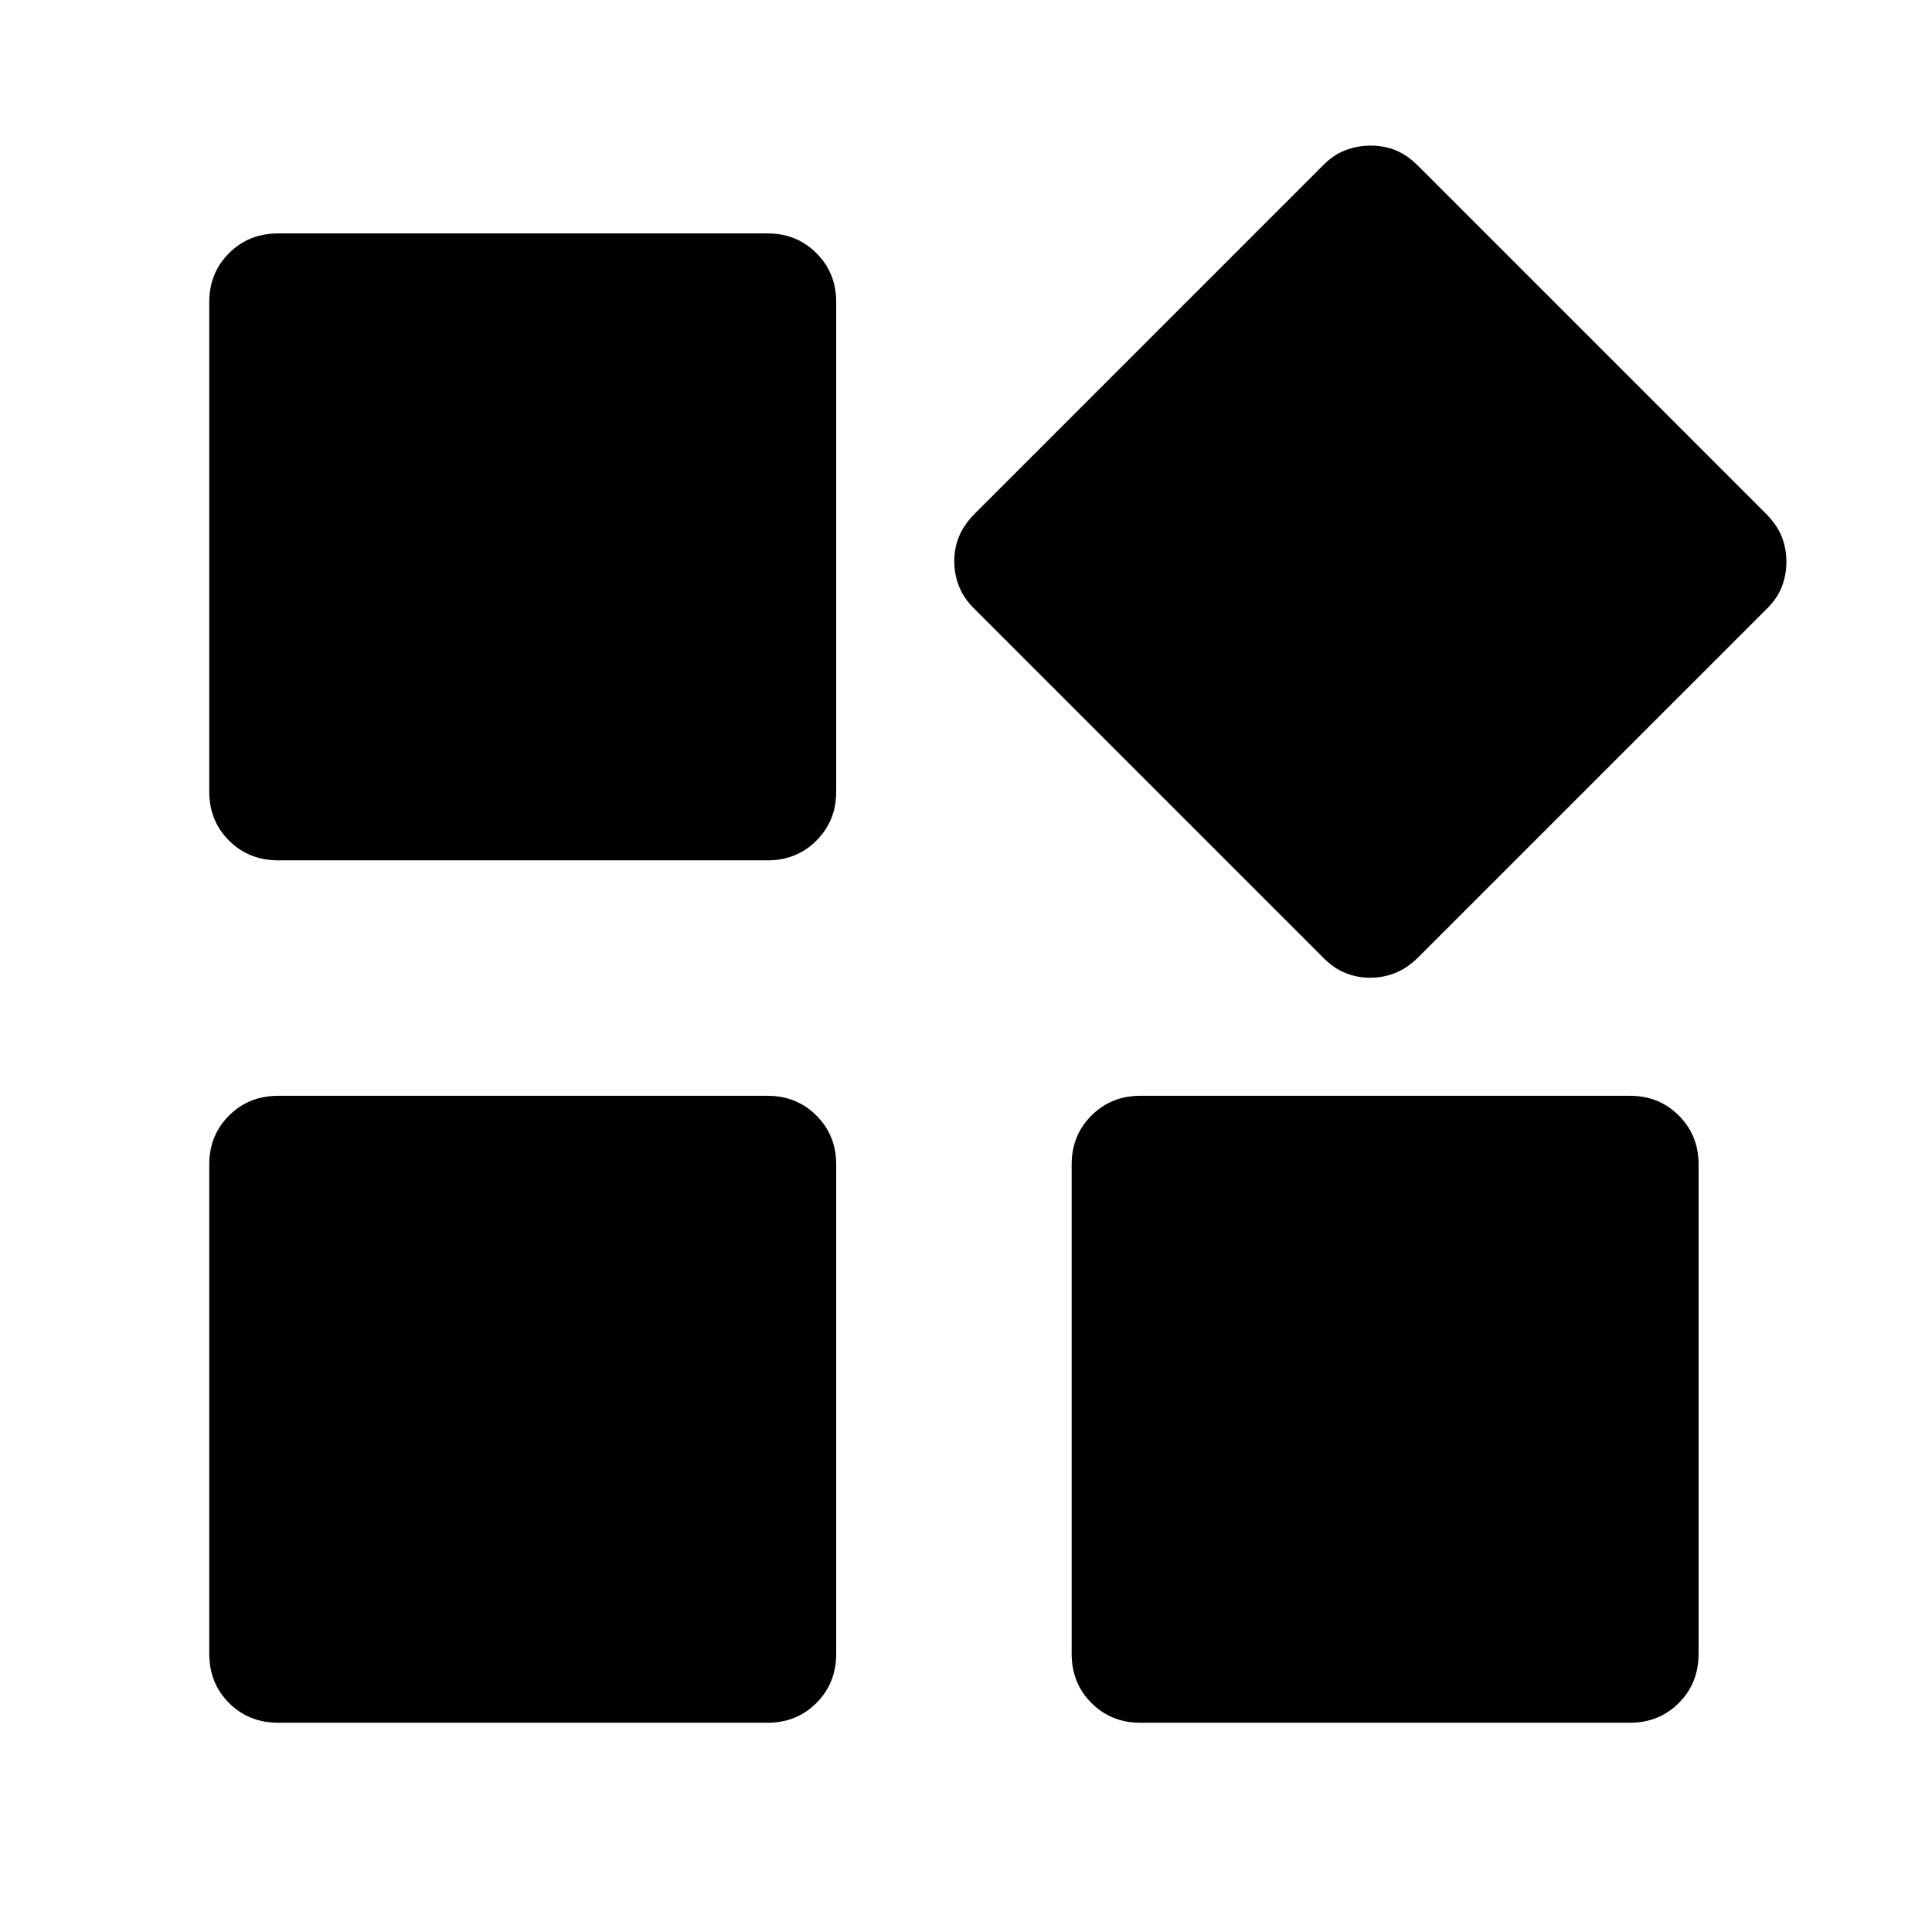
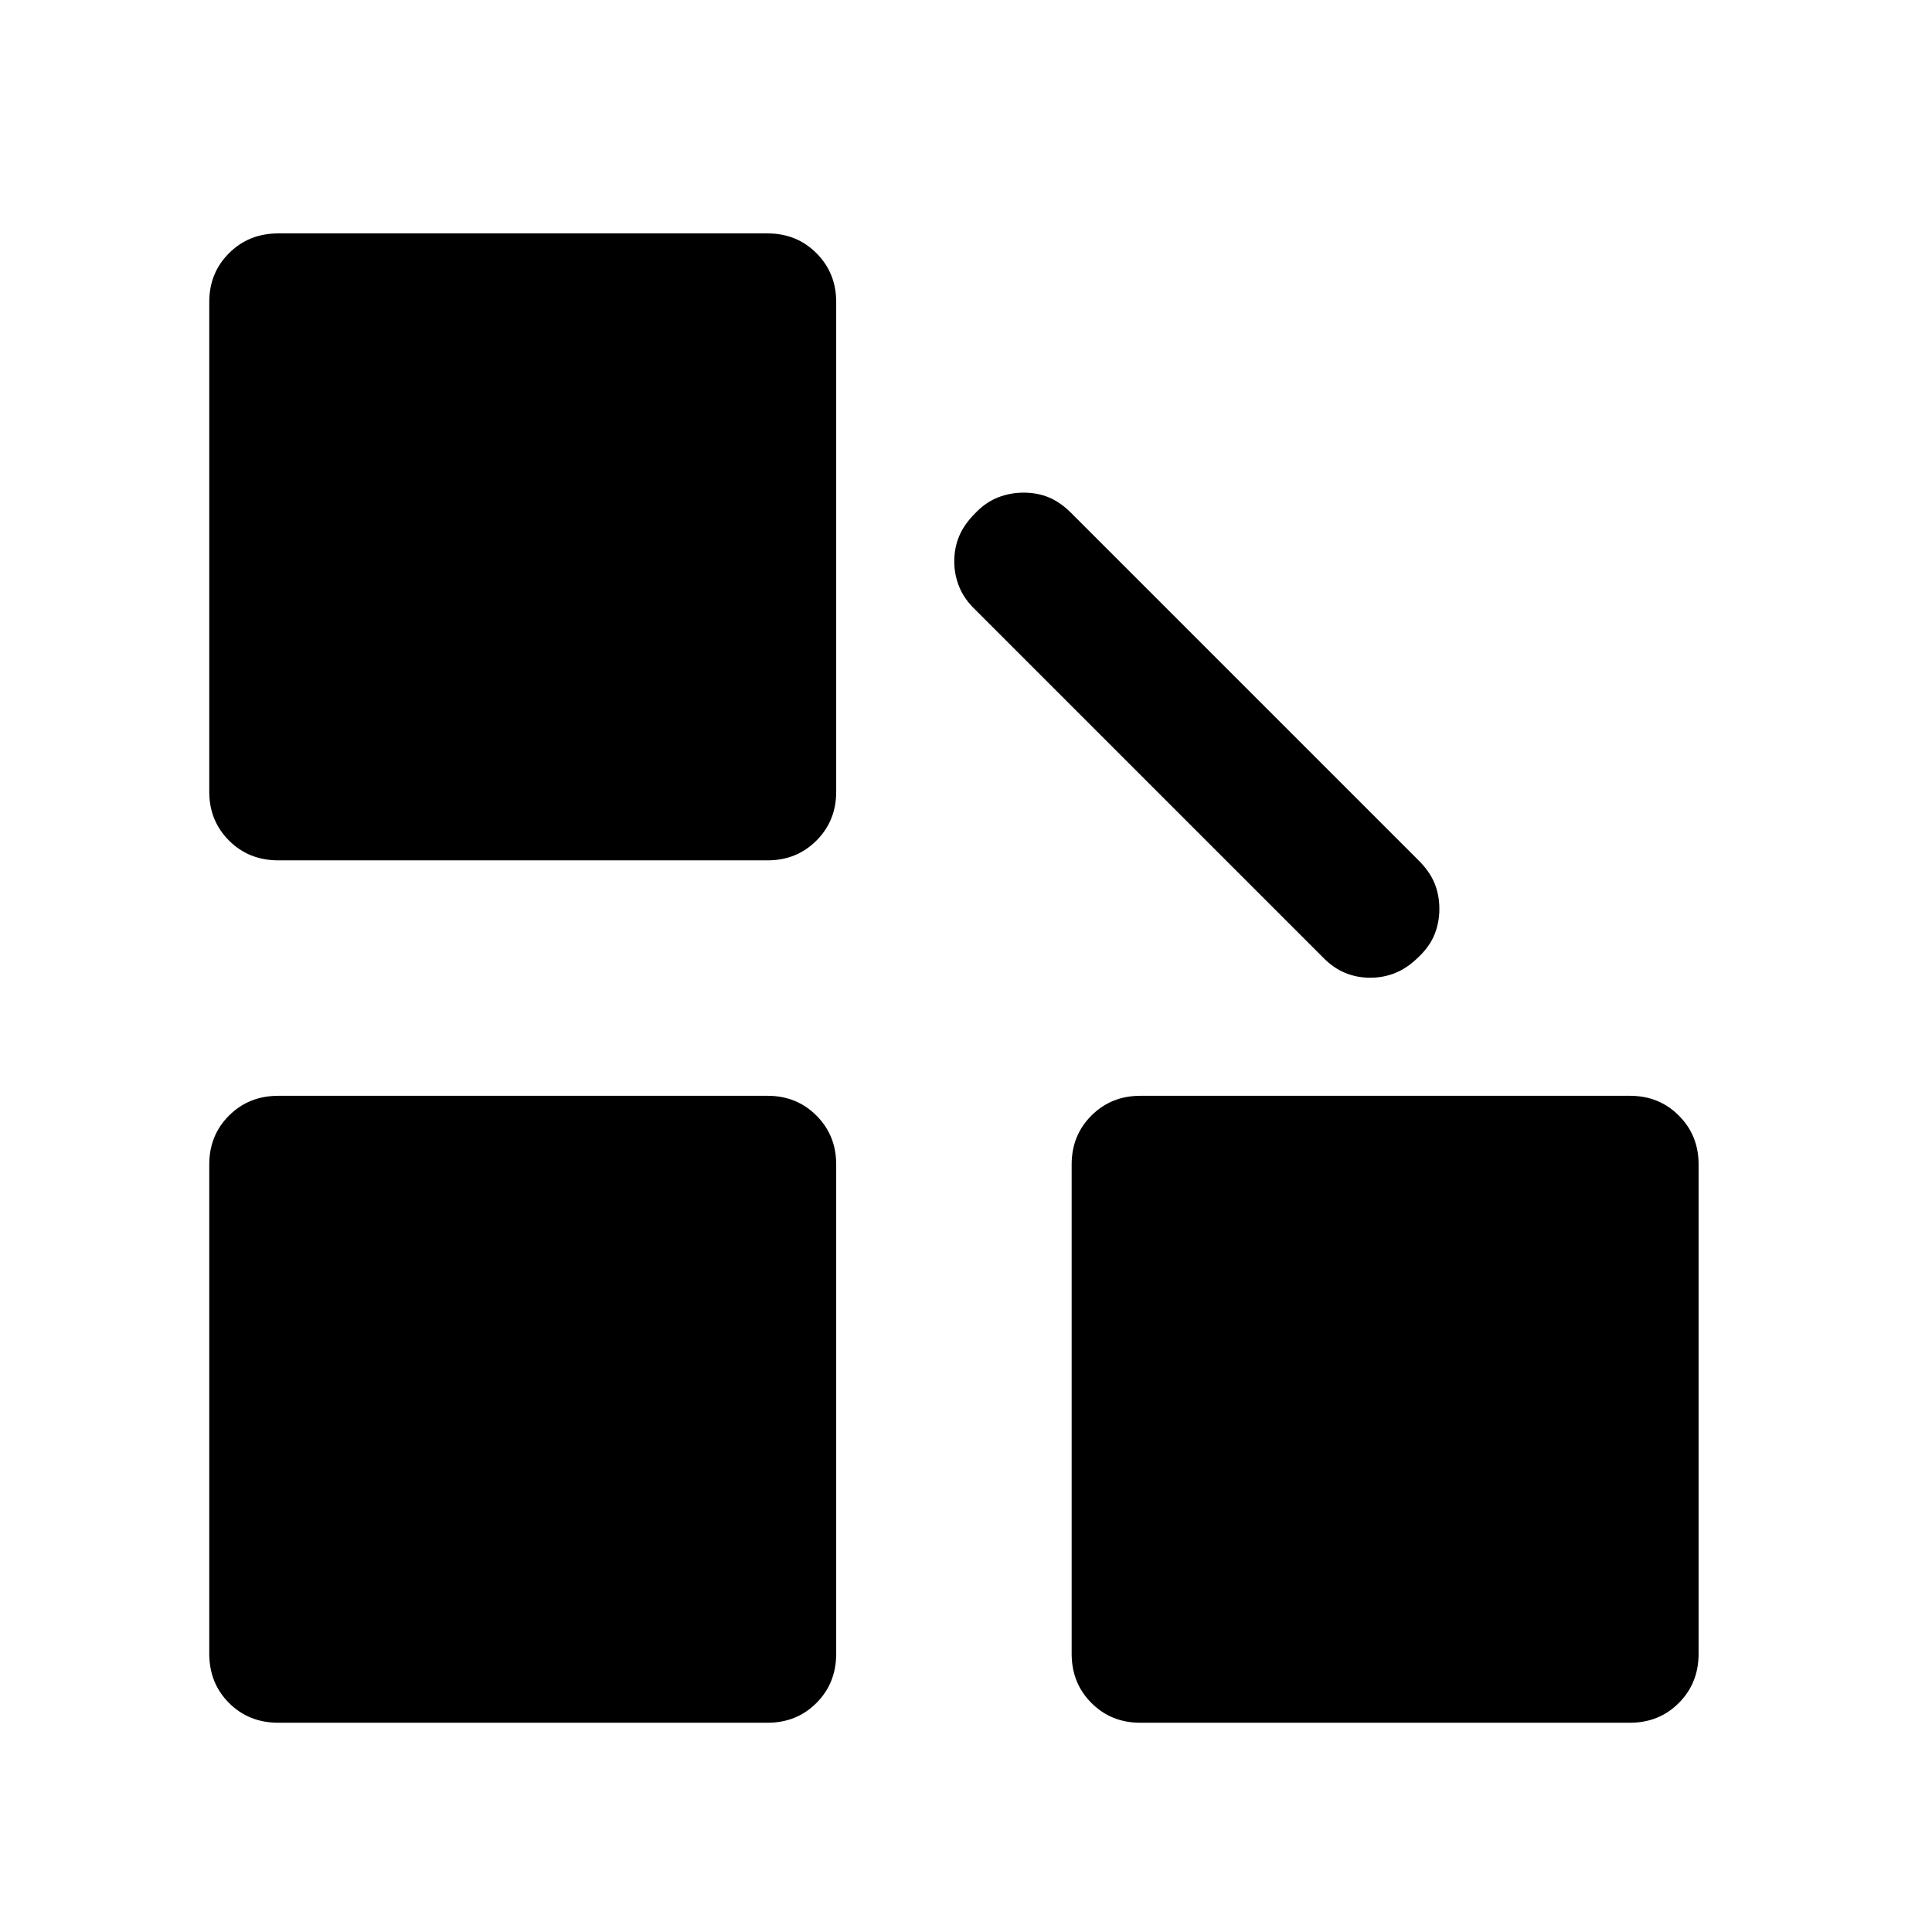
<svg xmlns="http://www.w3.org/2000/svg" width="48" height="48" viewBox="0 -960 960 960">
-   <path d="M657.04-484.61 484.61-657.04q-5.48-5.24-7.96-11.33-2.48-6.09-2.48-12.68 0-6.82 2.48-12.66 2.48-5.83 7.96-11.31l172.43-172.44q5.24-5.47 11.33-7.83 6.09-2.36 12.68-2.36 6.82 0 12.54 2.36 5.71 2.36 11.19 7.83l172.68 172.68q5.47 5.48 7.83 11.33 2.36 5.85 2.36 12.67 0 6.58-2.36 12.54-2.36 5.96-7.83 11.2L705.02-484.61q-5.48 5.48-11.45 7.96-5.97 2.48-12.79 2.48-6.58 0-12.54-2.48-5.96-2.48-11.2-7.96Zm-553.06-81.96v-243.39q0-14.42 9.82-24.24 9.82-9.82 24.48-9.82h243.15q14.43 0 24.25 9.82t9.82 24.24v243.39q0 14.43-9.82 24.25t-24.25 9.82H138.28q-14.66 0-24.48-9.82t-9.82-24.25ZM532.5-138.28v-243.15q0-14.43 9.82-24.25t24.25-9.82h243.39q14.42 0 24.24 9.82 9.82 9.82 9.82 24.25v243.15q0 14.66-9.82 24.48t-24.24 9.82H566.57q-14.43 0-24.25-9.82t-9.82-24.48Zm-428.52 0v-243.15q0-14.43 9.82-24.25t24.48-9.82h243.15q14.43 0 24.25 9.82t9.82 24.25v243.15q0 14.66-9.82 24.48t-24.25 9.82H138.28q-14.66 0-24.48-9.82t-9.82-24.48Z" />
+   <path d="M657.04-484.61 484.61-657.04q-5.48-5.24-7.96-11.33-2.48-6.09-2.48-12.68 0-6.82 2.48-12.66 2.48-5.83 7.96-11.31q5.24-5.47 11.33-7.83 6.09-2.36 12.68-2.36 6.82 0 12.54 2.36 5.71 2.36 11.19 7.83l172.68 172.68q5.47 5.48 7.83 11.33 2.36 5.85 2.36 12.67 0 6.58-2.36 12.54-2.36 5.96-7.83 11.2L705.02-484.61q-5.48 5.48-11.45 7.96-5.97 2.48-12.79 2.48-6.58 0-12.54-2.48-5.96-2.48-11.2-7.96Zm-553.06-81.96v-243.39q0-14.42 9.82-24.24 9.82-9.82 24.48-9.82h243.15q14.43 0 24.25 9.82t9.82 24.24v243.39q0 14.43-9.82 24.25t-24.25 9.82H138.28q-14.66 0-24.48-9.82t-9.82-24.25ZM532.5-138.28v-243.15q0-14.43 9.82-24.25t24.25-9.82h243.39q14.42 0 24.24 9.82 9.82 9.82 9.82 24.25v243.15q0 14.66-9.82 24.48t-24.24 9.82H566.57q-14.43 0-24.25-9.82t-9.82-24.48Zm-428.52 0v-243.15q0-14.43 9.82-24.25t24.48-9.82h243.15q14.43 0 24.25 9.82t9.82 24.25v243.15q0 14.66-9.82 24.48t-24.25 9.82H138.28q-14.66 0-24.48-9.82t-9.82-24.48Z" />
</svg>